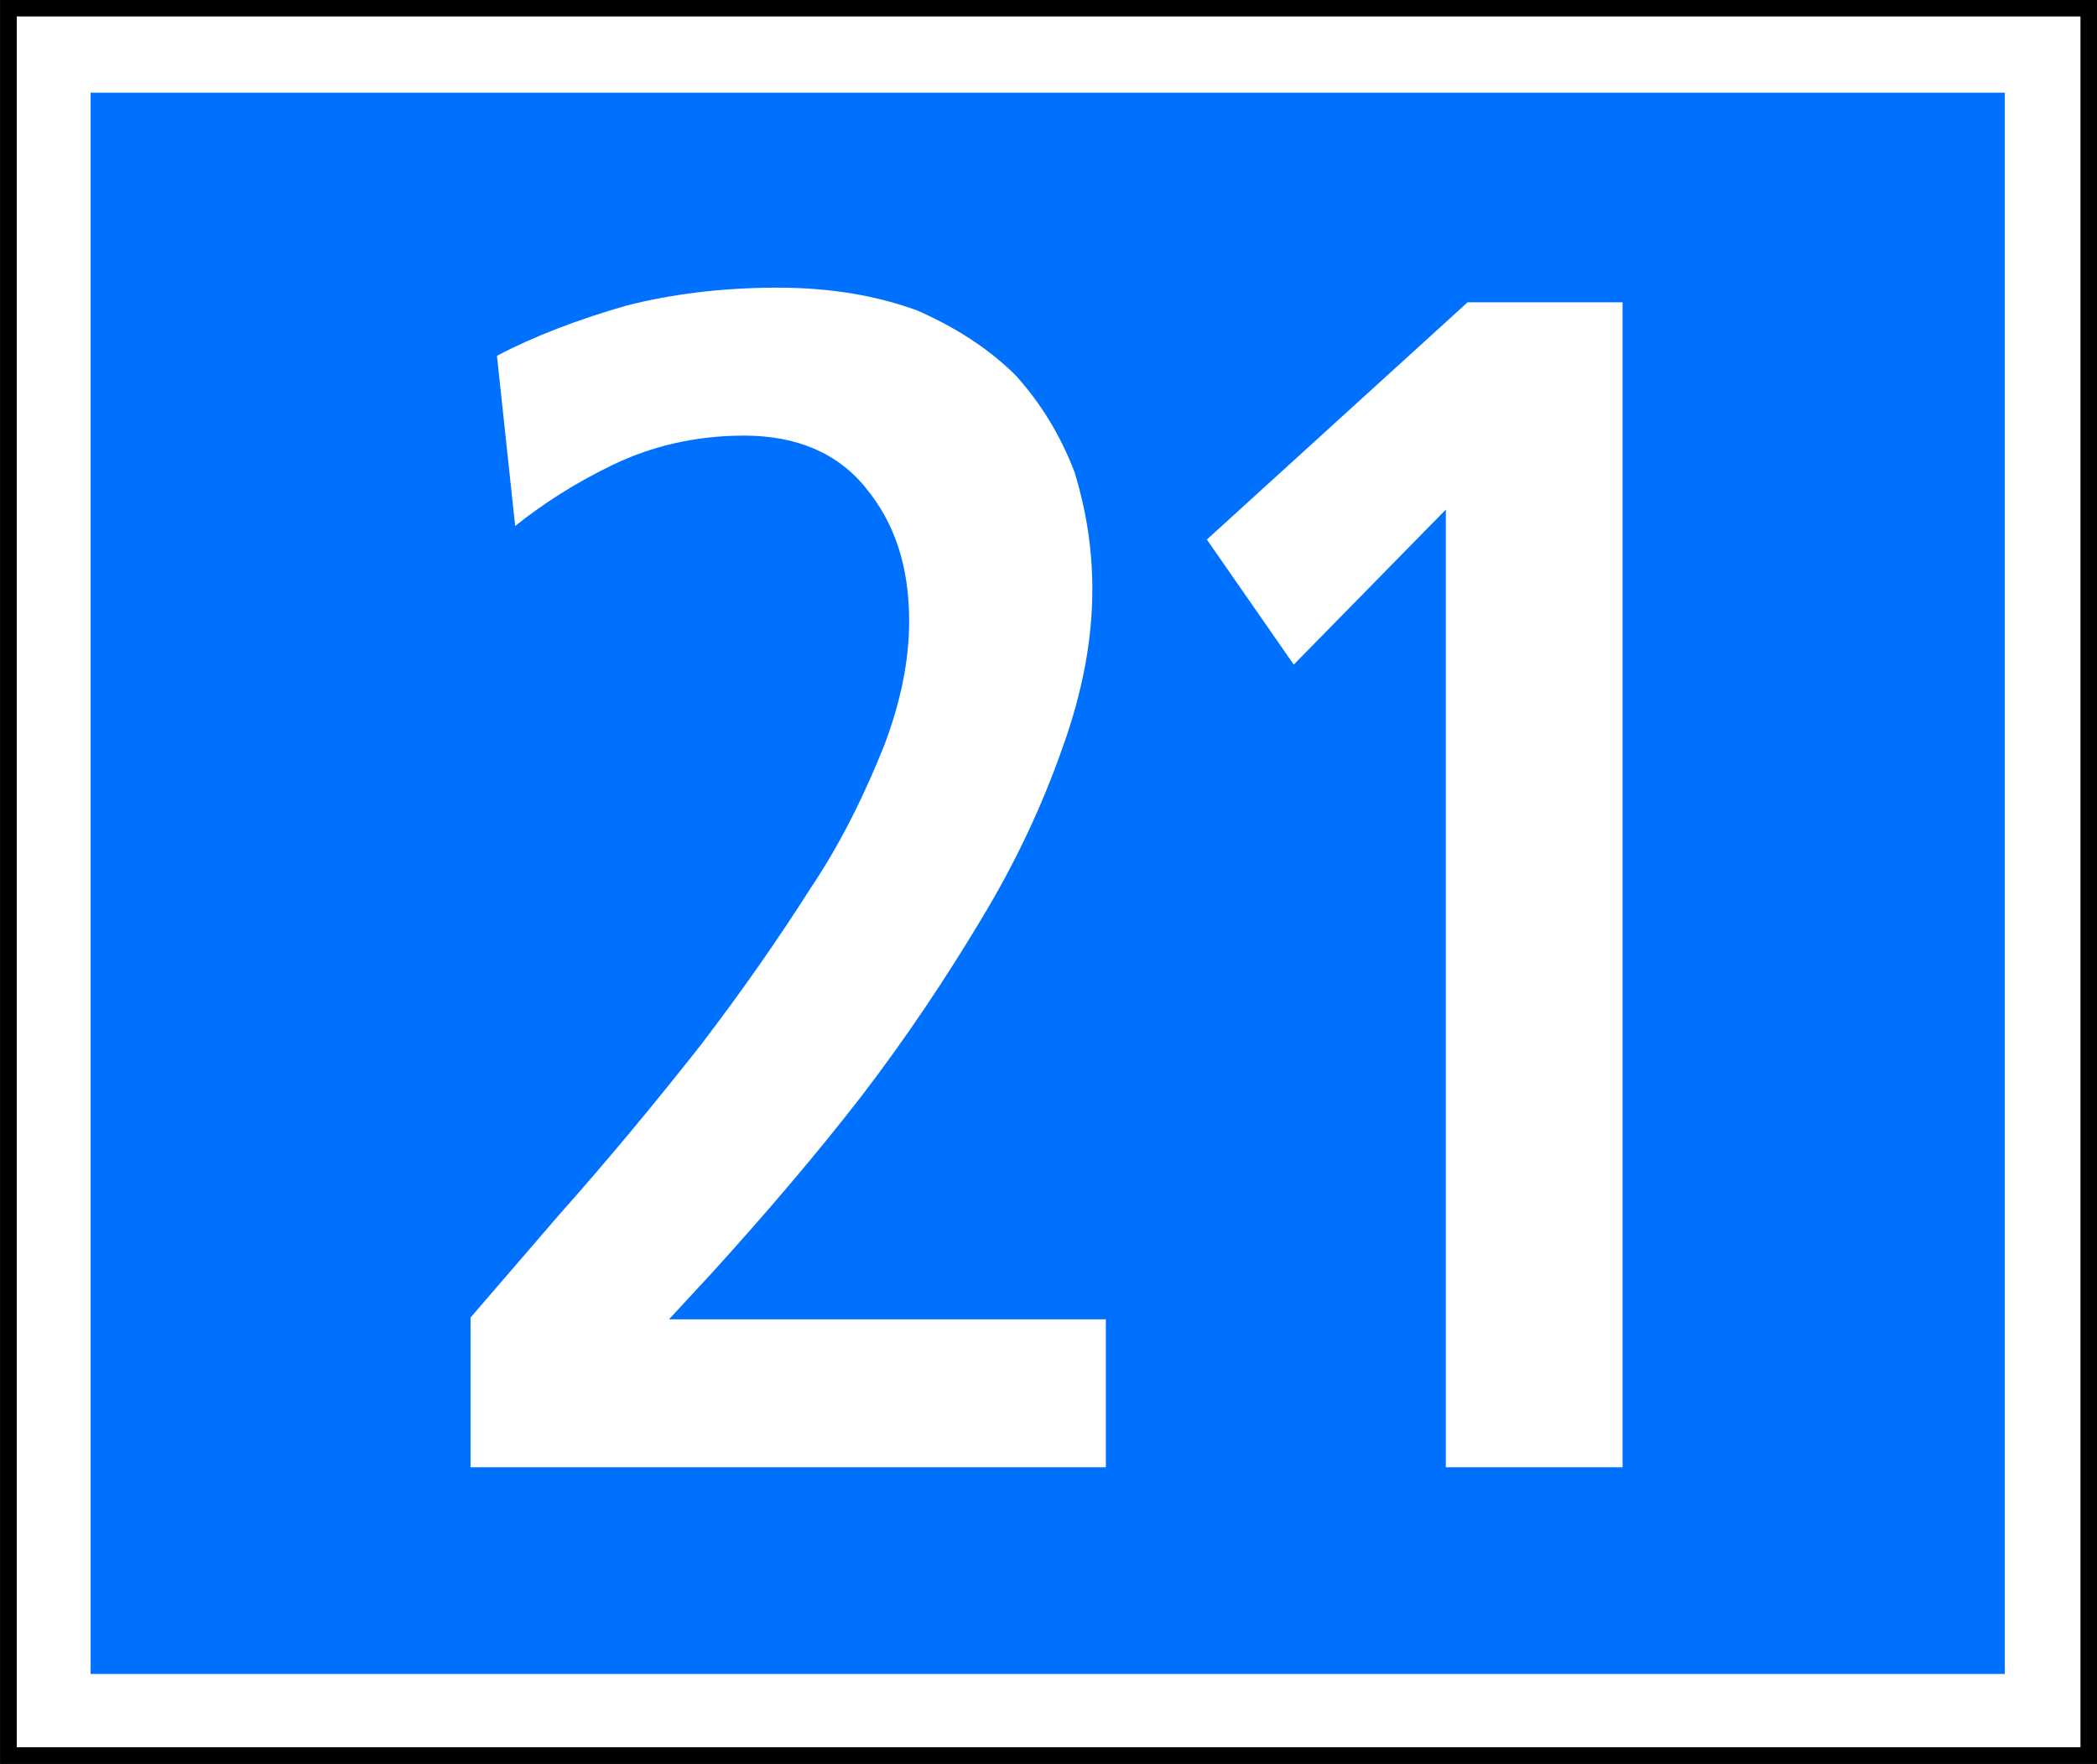
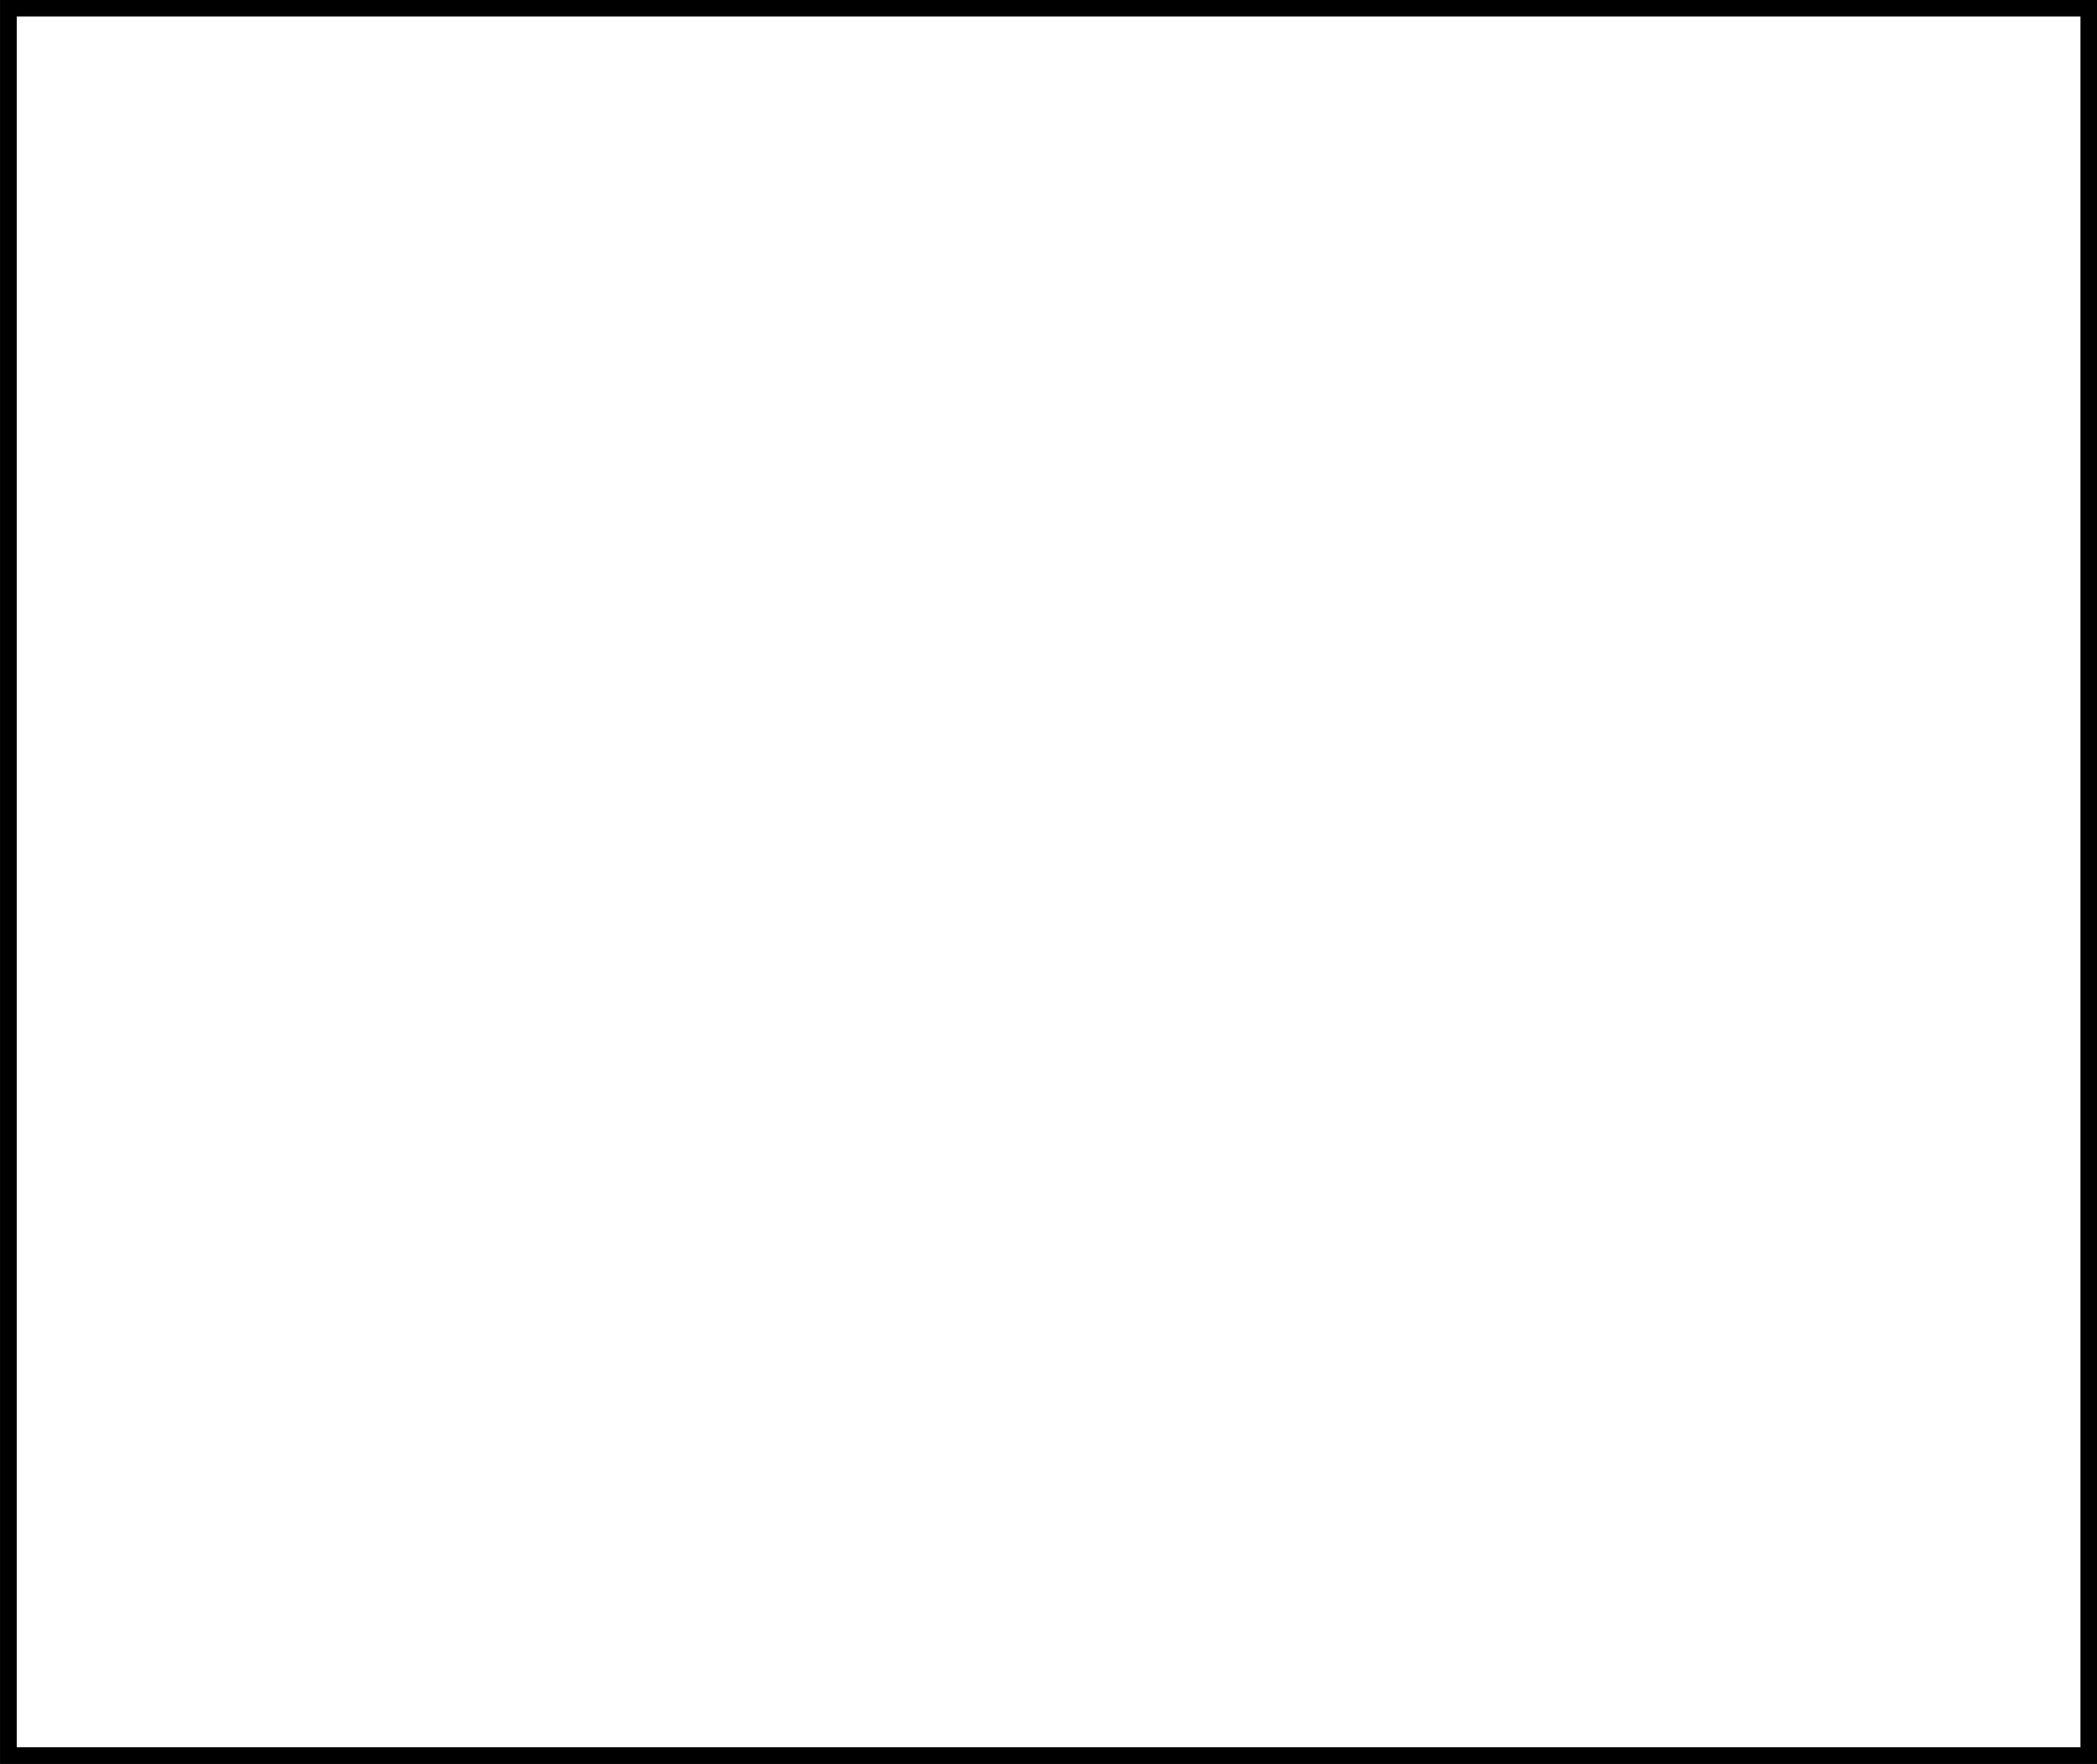
<svg xmlns="http://www.w3.org/2000/svg" version="1.0" width="44.642" height="37.554" id="svg1889">
  <rect width="100%" height="100%" fill="#333333" stroke="none" />
  <defs id="defs1891" />
  <g transform="translate(-300.536,-413.585)" id="layer1">
    <g transform="matrix(1.25,0,0,-1.25,-47.772,963.371)" style="font-style:normal;font-variant:normal;font-weight:normal;font-stretch:normal;letter-spacing:normal;word-spacing:normal;text-anchor:start;fill:none;fill-opacity:1;stroke:black;stroke-linecap:butt;stroke-linejoin:miter;stroke-miterlimit:10.433;stroke-dasharray:none;stroke-dashoffset:0;stroke-opacity:1" id="g10" xml:space="preserve">
      <polygon points="278.79,409.93 314.22,409.93 314.22,439.69 278.79,439.69 278.79,409.93 " style="fill:white;fill-rule:nonzero;stroke:white;stroke-width:0" id="polygon12" />
      <polygon points="278.79,409.93 314.22,409.93 314.22,439.69 278.79,439.69 278.79,409.93 " style="stroke-width:0.283" id="polygon14" />
-       <polygon points="312.79,411.32 280.19,411.32 280.19,438.25 312.79,438.25 312.79,411.32 " style="fill:#0070ff;fill-rule:nonzero;stroke:#0070ff;stroke-width:0" id="polygon16" />
      <path d="M 286.66,414.84 L 297.48,414.84 L 297.48,417.36 L 290.04,417.36 L 290.78,418.16 L 290.78,418.16 C 291.66,419.13 292.51,420.12 293.31,421.15 C 294.07,422.14 294.75,423.16 295.35,424.16 C 295.95,425.15 296.4,426.12 296.74,427.09 C 297.08,428.03 297.25,428.93 297.25,429.79 C 297.25,430.5 297.14,431.15 296.95,431.78 C 296.71,432.41 296.38,432.95 295.95,433.43 C 295.5,433.88 294.93,434.25 294.27,434.54 C 293.59,434.79 292.8,434.93 291.89,434.93 C 290.95,434.93 290.07,434.82 289.3,434.62 C 288.5,434.39 287.76,434.11 287.11,433.77 L 287.11,433.77 L 287.42,430.87 L 287.42,430.87 C 287.88,431.24 288.45,431.61 289.1,431.92 C 289.75,432.23 290.49,432.41 291.32,432.41 C 292.2,432.41 292.91,432.12 293.39,431.52 C 293.88,430.93 294.13,430.19 294.13,429.25 C 294.13,428.59 293.99,427.88 293.7,427.12 C 293.39,426.35 293,425.52 292.45,424.7 C 291.91,423.85 291.29,422.96 290.58,422.03 C 289.84,421.09 289.04,420.12 288.16,419.13 L 288.16,419.13 L 286.66,417.39 L 286.66,414.84 z " style="fill:white;fill-rule:nonzero;stroke:white;stroke-width:0" id="path18" />
      <polygon points="303.27,414.84 306.28,414.84 306.28,434.68 303.64,434.68 299.2,430.64 300.68,428.51 303.27,431.15 303.27,414.84 " style="fill:white;fill-rule:nonzero;stroke:white;stroke-width:0" id="polygon20" />
    </g>
  </g>
</svg>